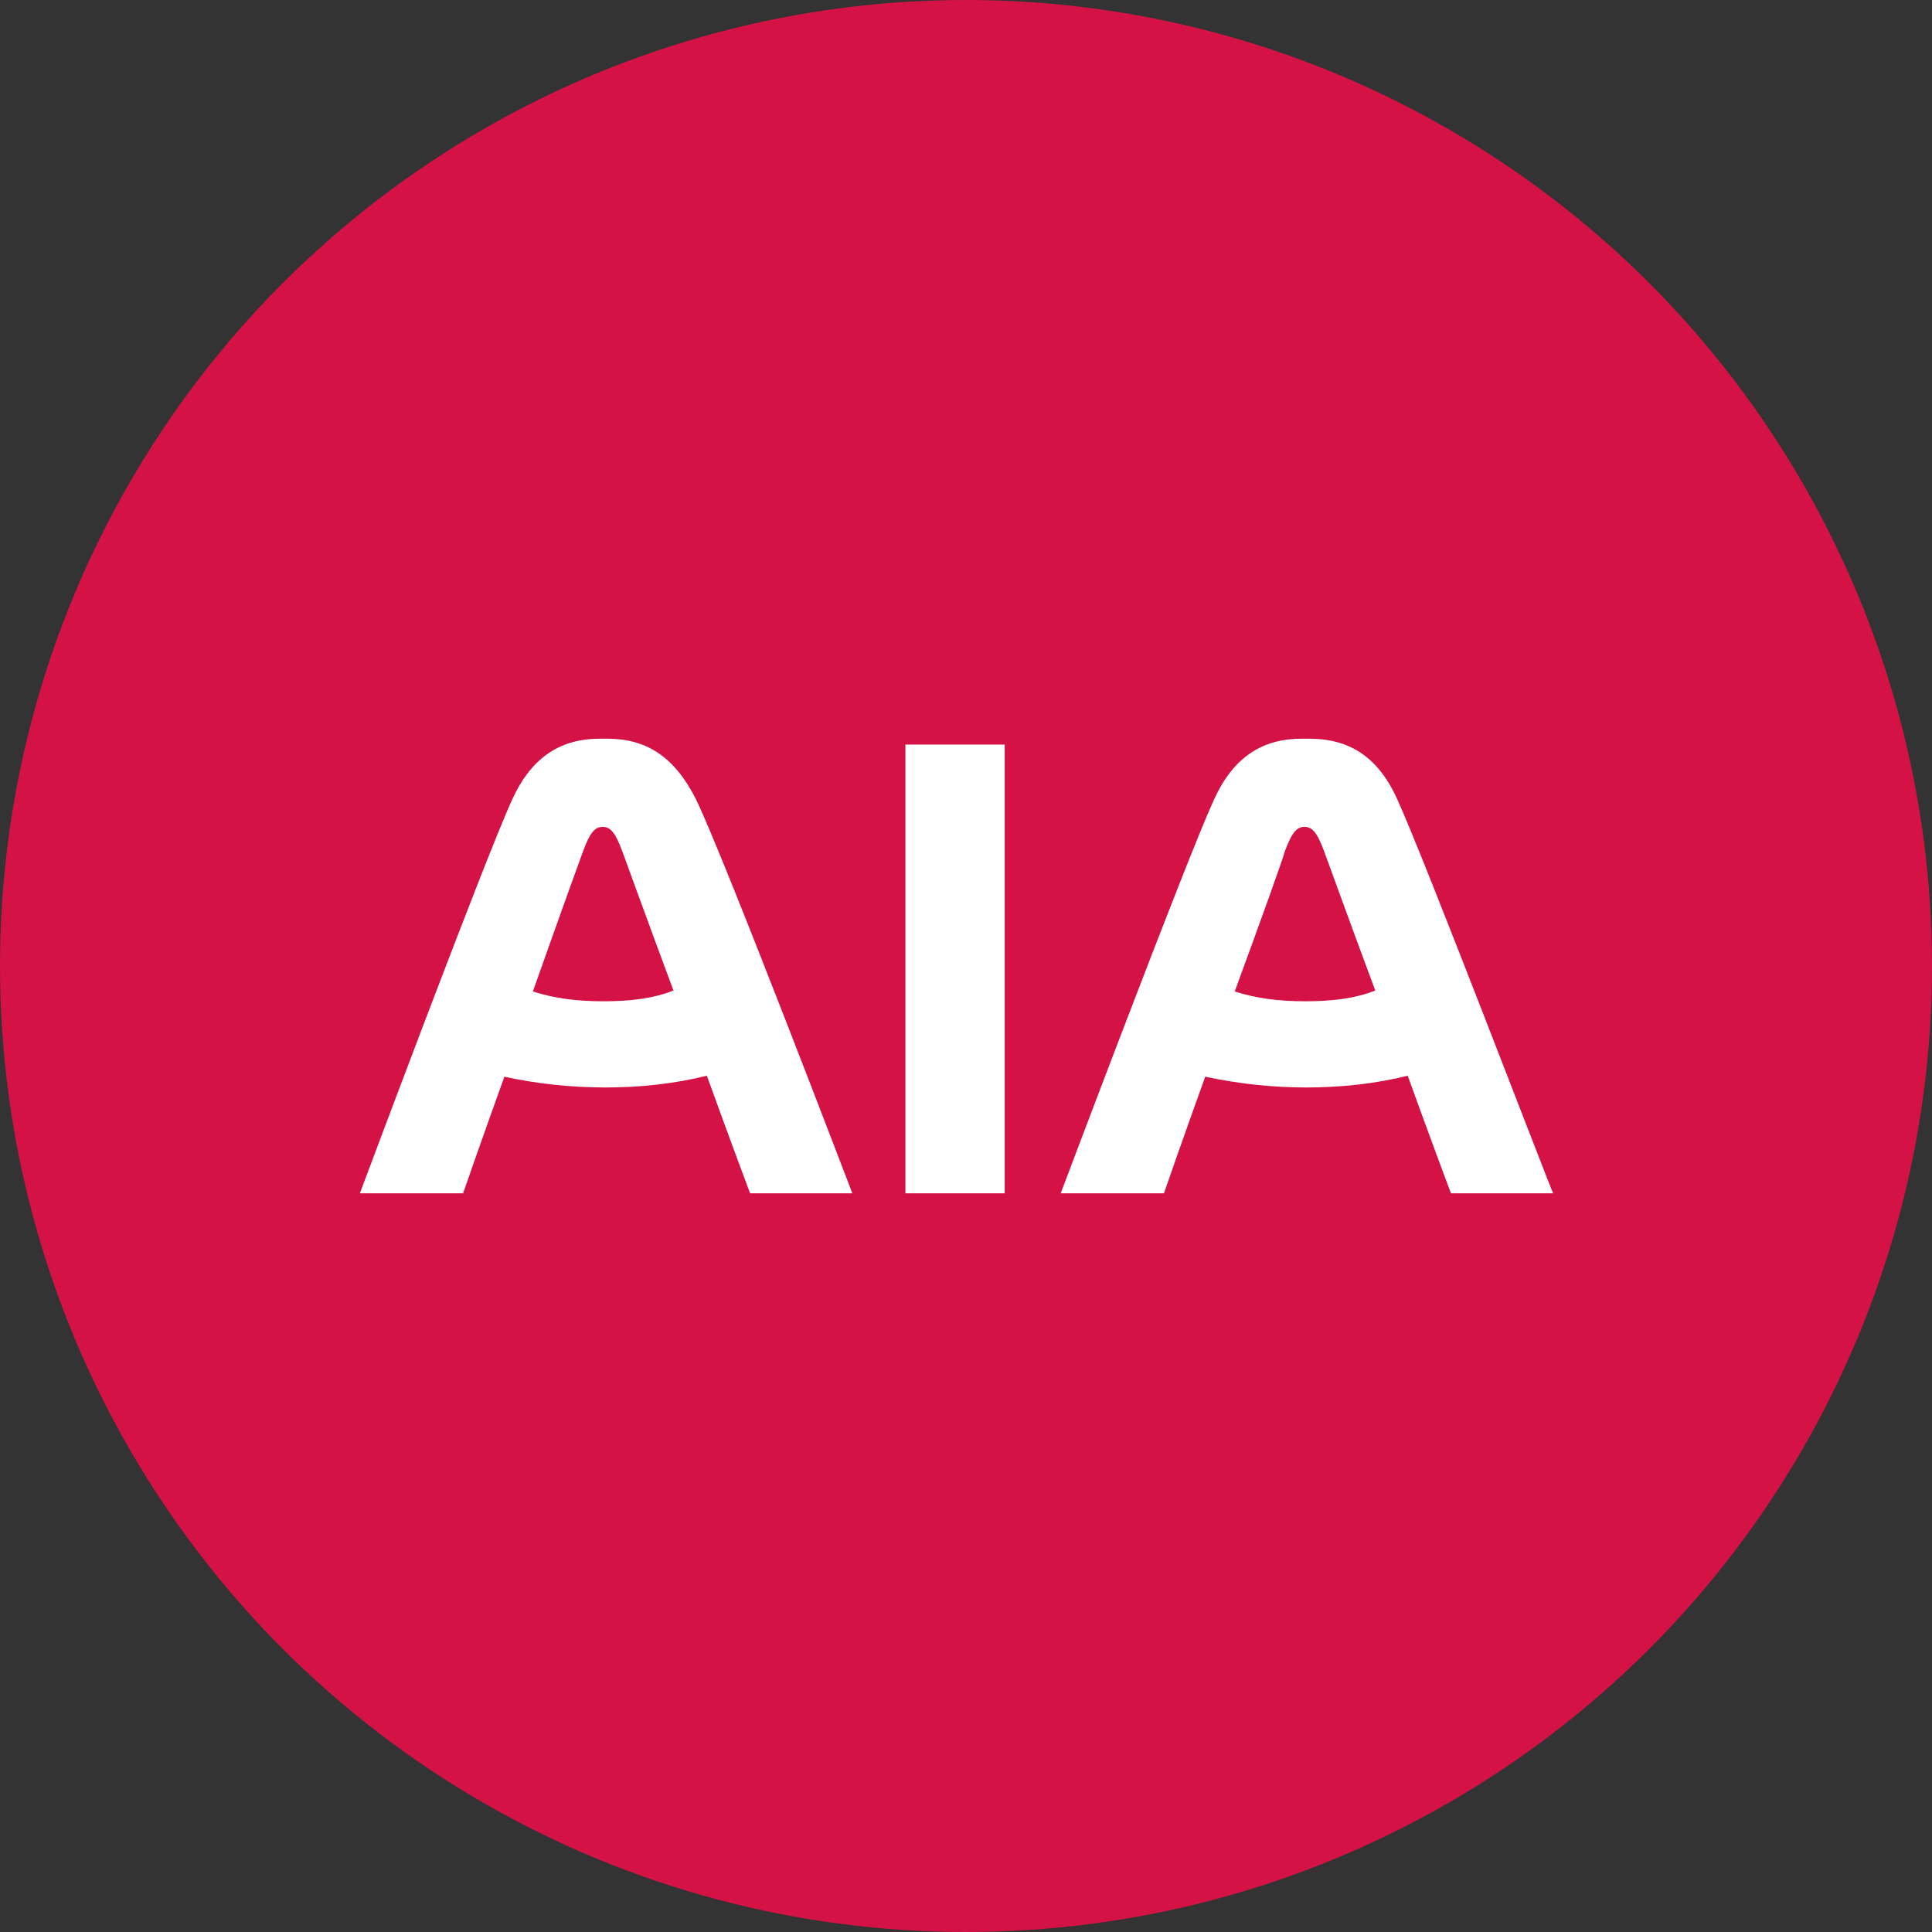
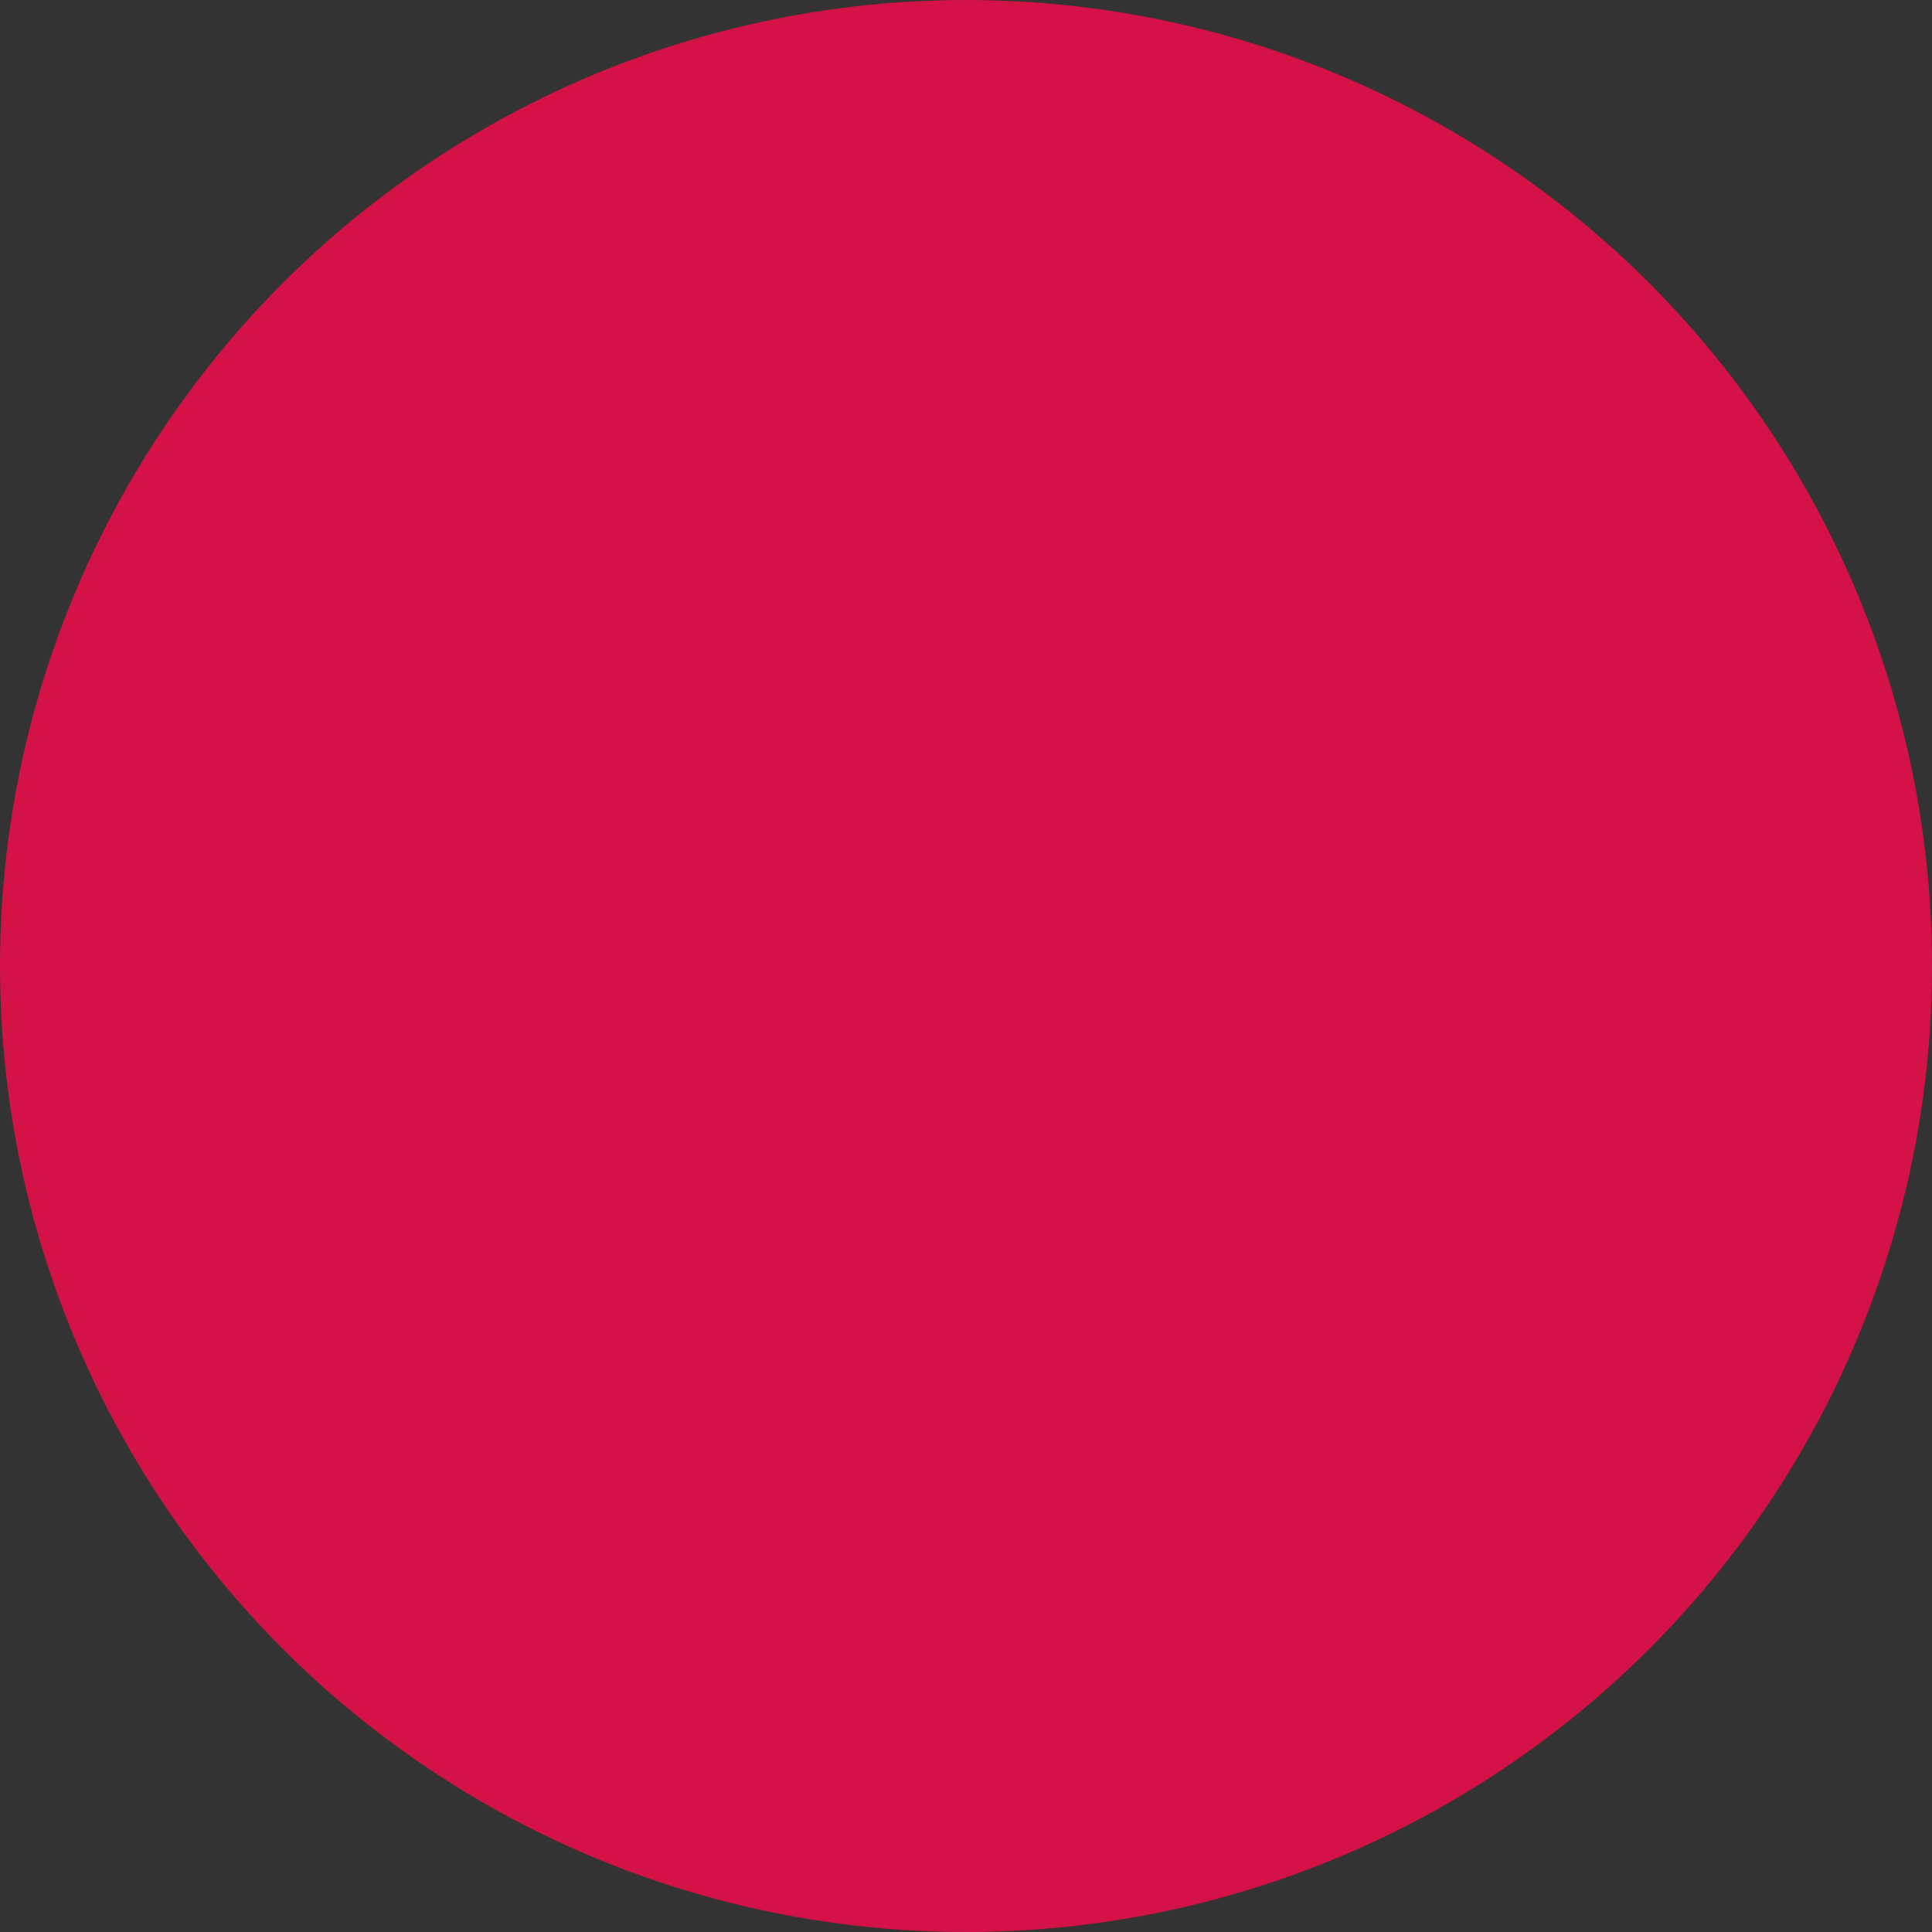
<svg xmlns="http://www.w3.org/2000/svg" fill="none" viewBox="0 0 106 106" height="106" width="106">
  <rect x="0" y="0" width="106" height="106" fill="#333333" stroke="none" />
  <circle fill="#D41245" r="53" cy="53" cx="53" />
  <g clip-path="url(#clip0_3415_7732)">
    <path fill="white" d="M71.625 54.935C70.115 54.935 68.929 54.774 67.743 54.398C69.145 50.581 70.385 47.141 70.493 46.711C70.87 45.69 71.14 45.367 71.572 45.367C72.003 45.367 72.273 45.69 72.65 46.711C72.812 47.141 74.052 50.581 75.454 54.344C74.376 54.774 73.135 54.935 71.625 54.935ZM76.641 43.808C75.562 41.443 73.944 40.529 71.841 40.529H71.625H71.41C69.306 40.529 67.689 41.497 66.61 43.862C65.1 47.141 58.197 65.471 58.197 65.471H63.86C63.86 65.471 64.884 62.514 66.125 59.074C67.904 59.45 69.738 59.665 71.679 59.665C73.621 59.665 75.508 59.45 77.234 59.02C78.475 62.46 79.607 65.471 79.607 65.471H85.216C85.162 65.471 78.151 47.087 76.641 43.808ZM33.12 54.935C31.61 54.935 30.423 54.774 29.237 54.398C30.585 50.581 31.825 47.141 31.987 46.711C32.365 45.69 32.634 45.367 33.066 45.367C33.497 45.367 33.767 45.69 34.144 46.711C34.306 47.141 35.547 50.581 36.949 54.344C35.87 54.774 34.63 54.935 33.12 54.935ZM33.335 40.529H33.12H32.904C30.801 40.529 29.183 41.497 28.104 43.862C26.594 47.141 19.745 65.471 19.745 65.471H25.408C25.408 65.471 26.432 62.514 27.673 59.074C29.398 59.45 31.286 59.665 33.227 59.665C35.169 59.665 37.056 59.45 38.782 59.02C40.023 62.46 41.155 65.471 41.155 65.471H46.764C46.764 65.471 39.753 47.087 38.189 43.862C37.003 41.497 35.439 40.529 33.335 40.529ZM49.676 65.471H55.123V40.852H49.676V65.471Z" />
  </g>
  <defs>
    <clipPath id="clip0_3415_7732">
-       <rect transform="translate(19.745 40.529)" fill="white" height="24.941" width="65.471" />
-     </clipPath>
+       </clipPath>
  </defs>
</svg>